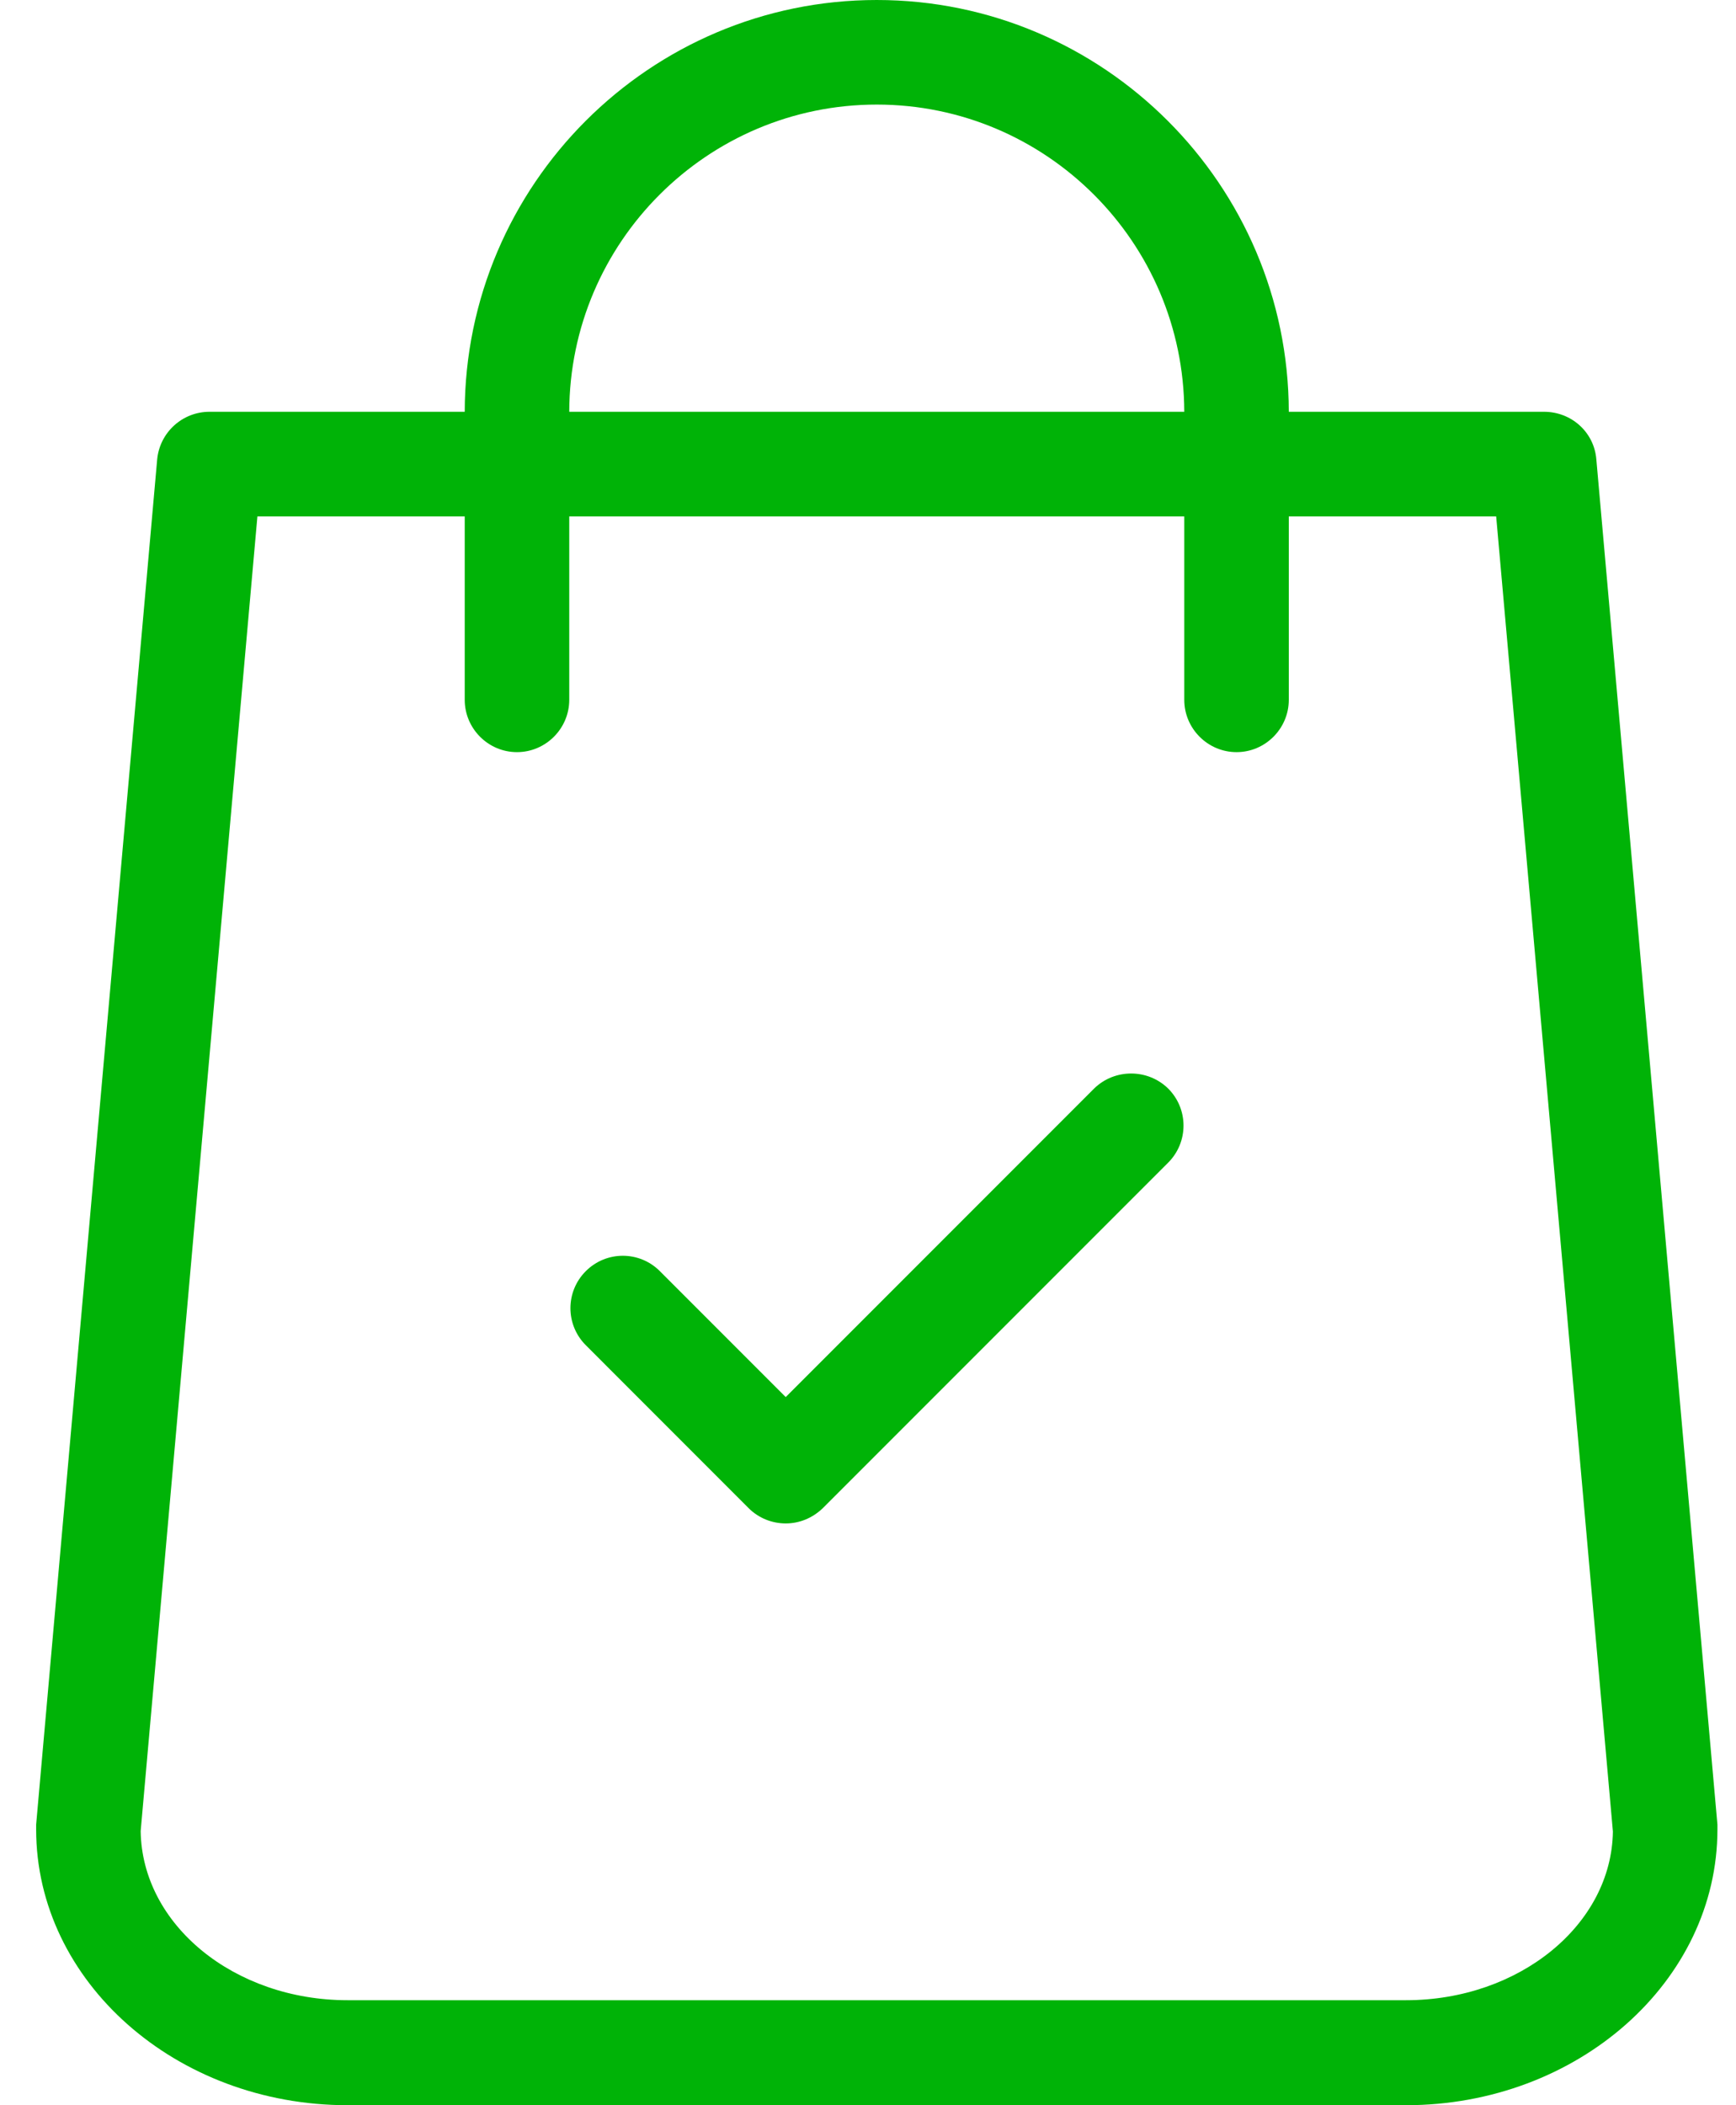
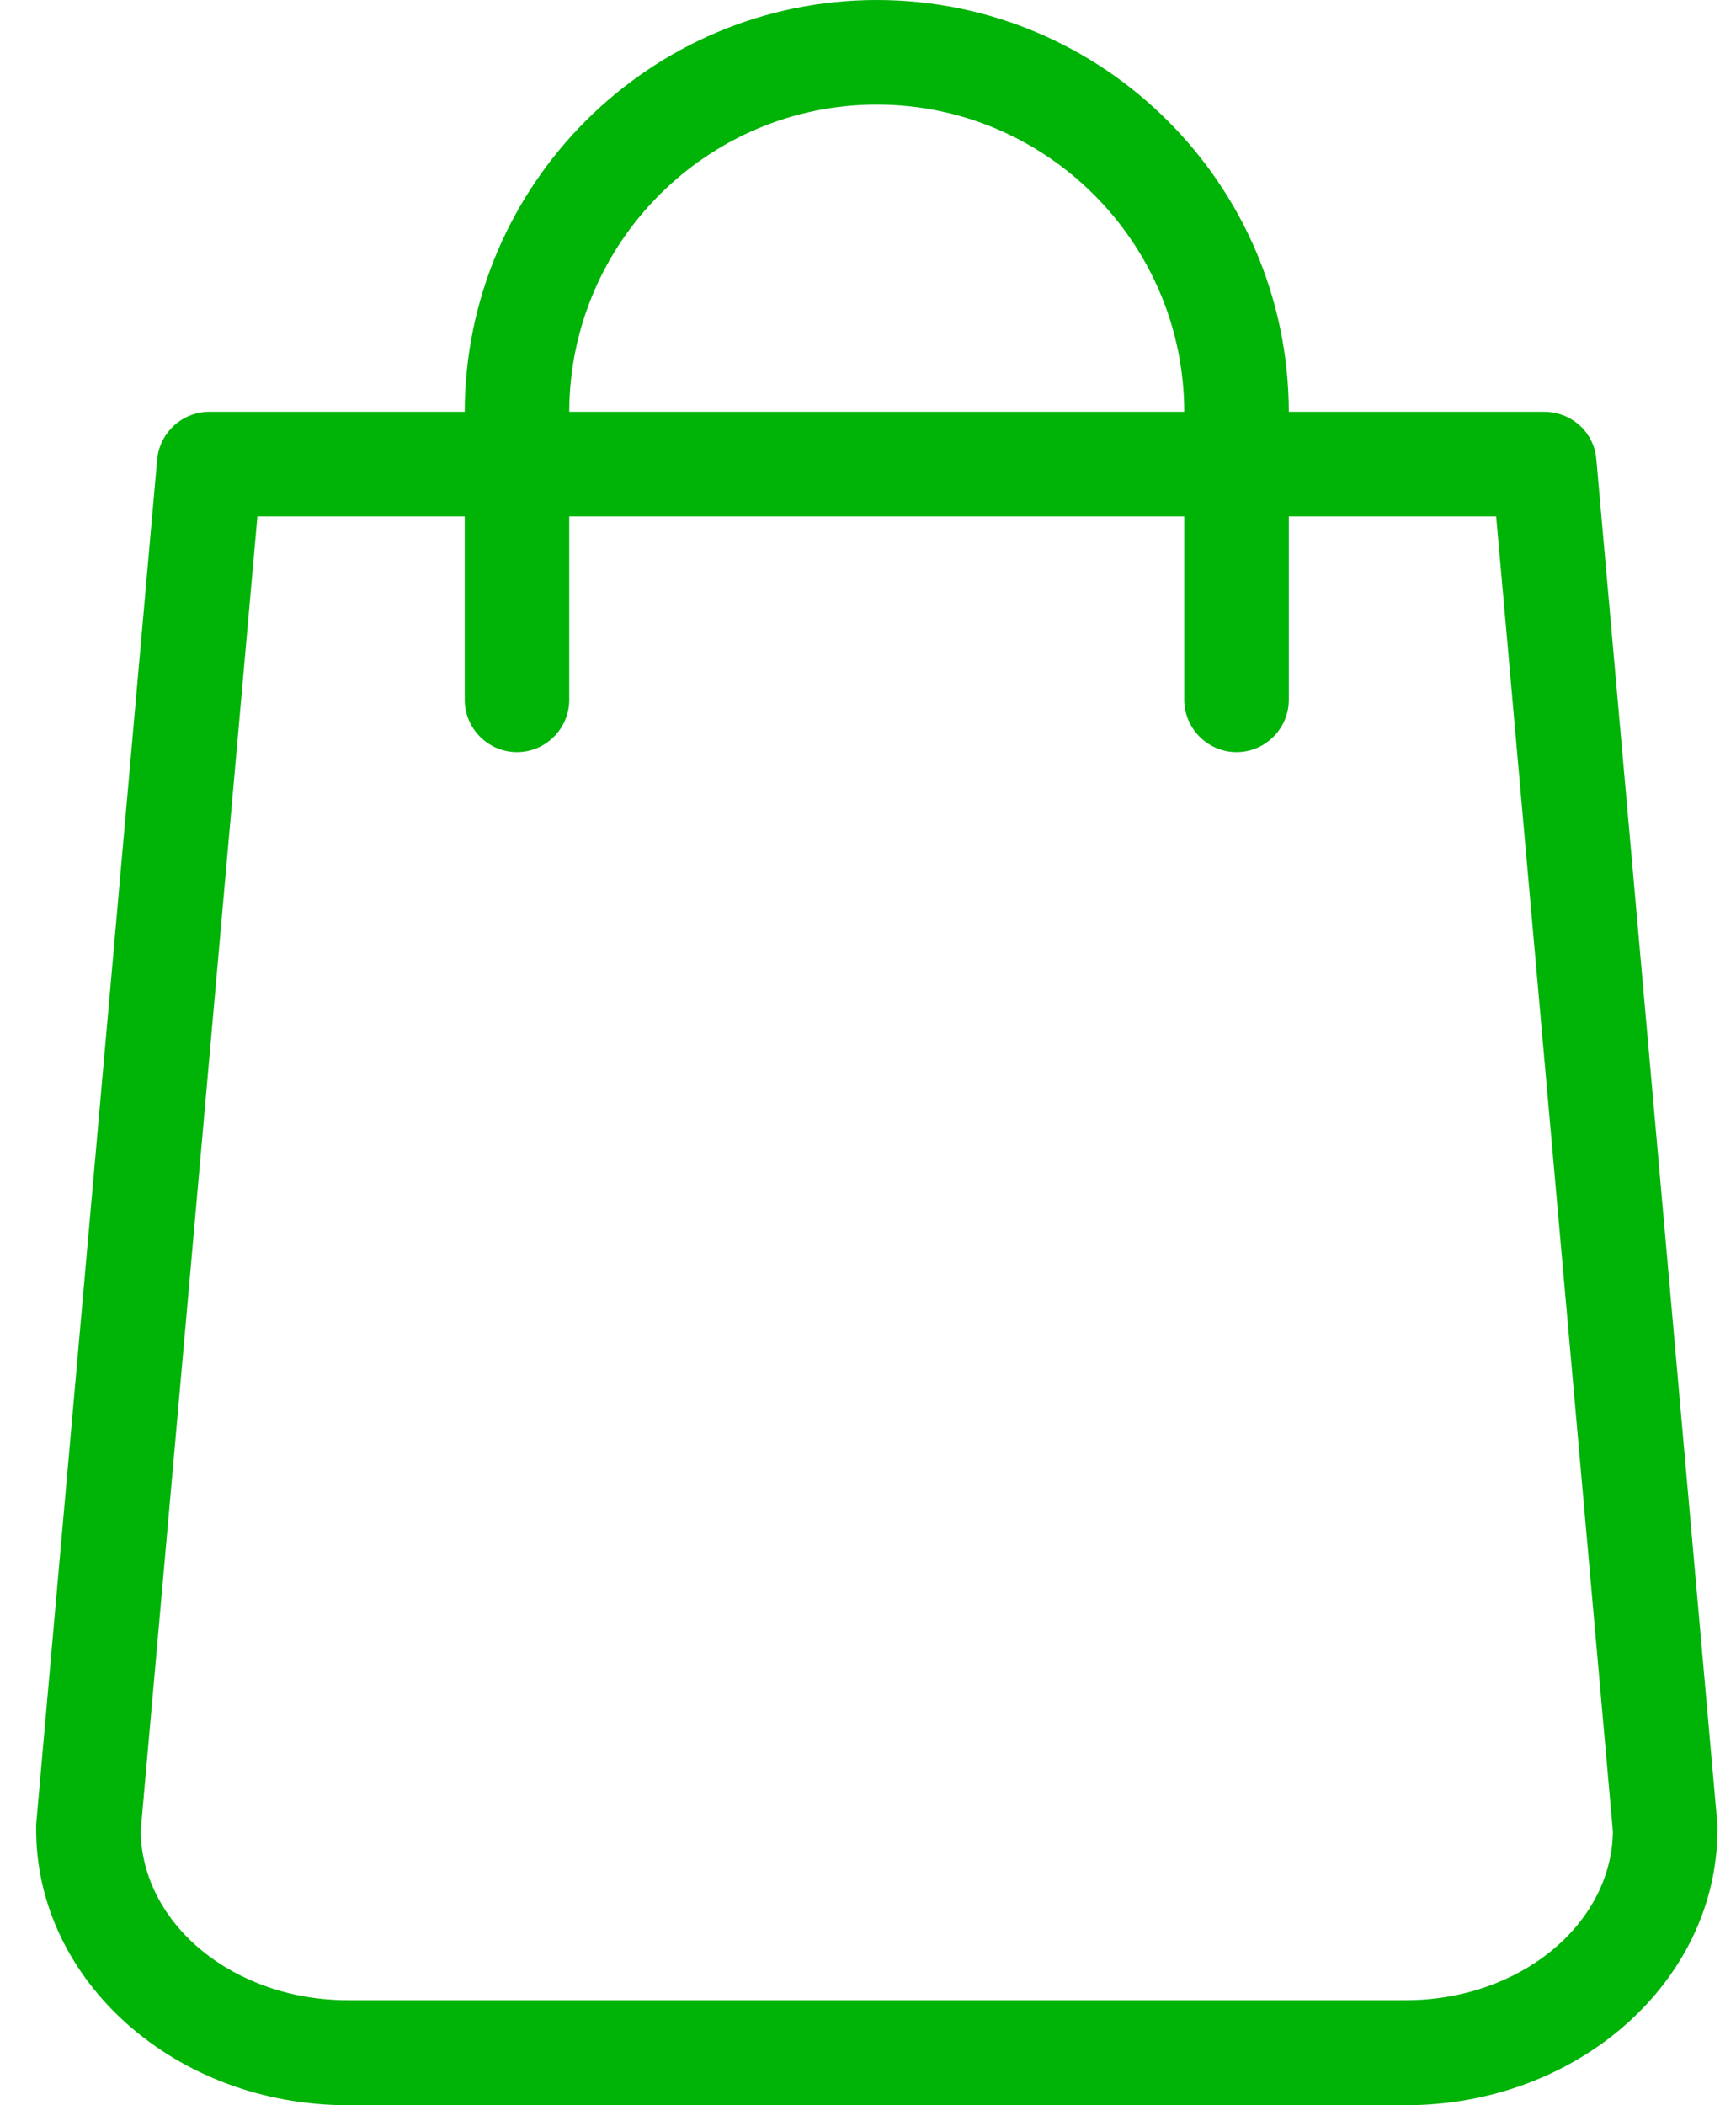
<svg xmlns="http://www.w3.org/2000/svg" width="33" height="40" viewBox="0 0 33 40" fill="none">
  <path d="M32.647 34.668L30.345 8.727C30.304 8.214 29.873 7.824 29.351 7.824H24.499C24.491 3.511 20.98 0 16.667 0C12.353 0 8.842 3.511 8.834 7.824H3.982C3.469 7.824 3.038 8.214 2.988 8.727L0.687 34.668C0.687 34.701 0.687 34.726 0.687 34.759C0.687 37.648 3.344 40 6.607 40H26.727C29.989 40 32.647 37.648 32.647 34.759C32.647 34.726 32.647 34.701 32.647 34.668ZM16.667 1.987C19.887 1.987 22.504 4.604 22.512 7.824H10.821C10.829 4.604 13.446 1.987 16.667 1.987ZM26.727 38.005H6.607C4.454 38.005 2.699 36.572 2.674 34.792L4.893 9.812H8.834V13.297C8.834 13.844 9.281 14.291 9.827 14.291C10.374 14.291 10.821 13.844 10.821 13.297V9.812H22.512V13.297C22.512 13.844 22.959 14.291 23.506 14.291C24.052 14.291 24.499 13.844 24.499 13.297V9.812H28.441L30.66 34.8C30.635 36.572 28.879 38.005 26.727 38.005Z" fill="#00B307" />
-   <path d="M20.798 20.683L14.936 26.545L12.543 24.152C12.154 23.763 11.525 23.763 11.136 24.152C10.746 24.541 10.746 25.171 11.136 25.56L14.232 28.657C14.423 28.847 14.679 28.946 14.936 28.946C15.193 28.946 15.441 28.847 15.64 28.657L22.206 22.091C22.595 21.701 22.595 21.072 22.206 20.683C21.817 20.302 21.187 20.302 20.798 20.683Z" fill="#00B307" />
</svg>